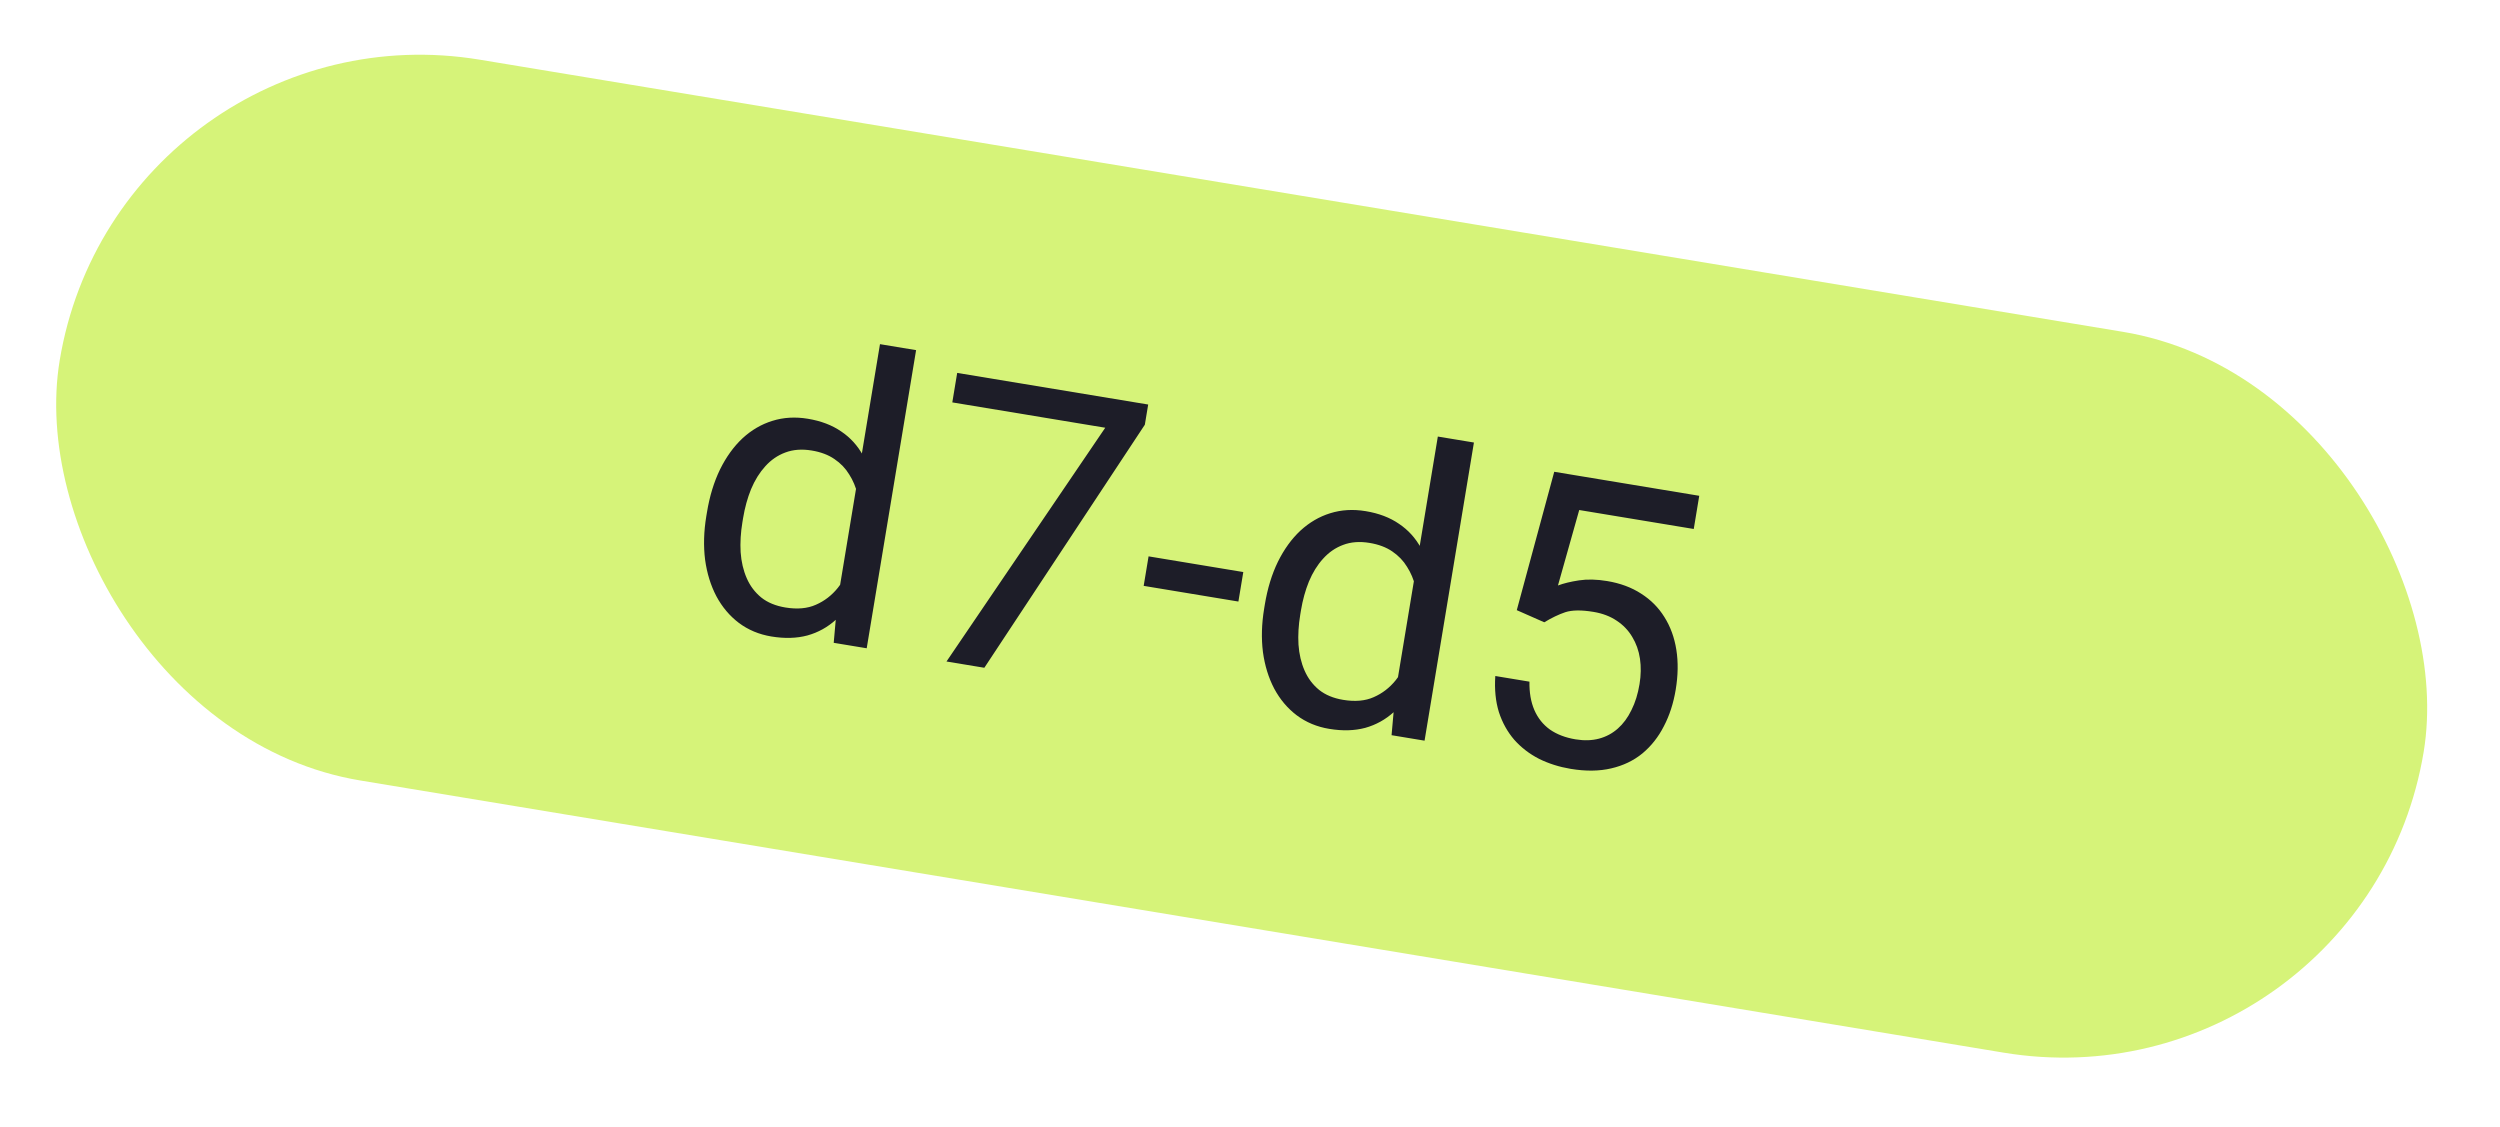
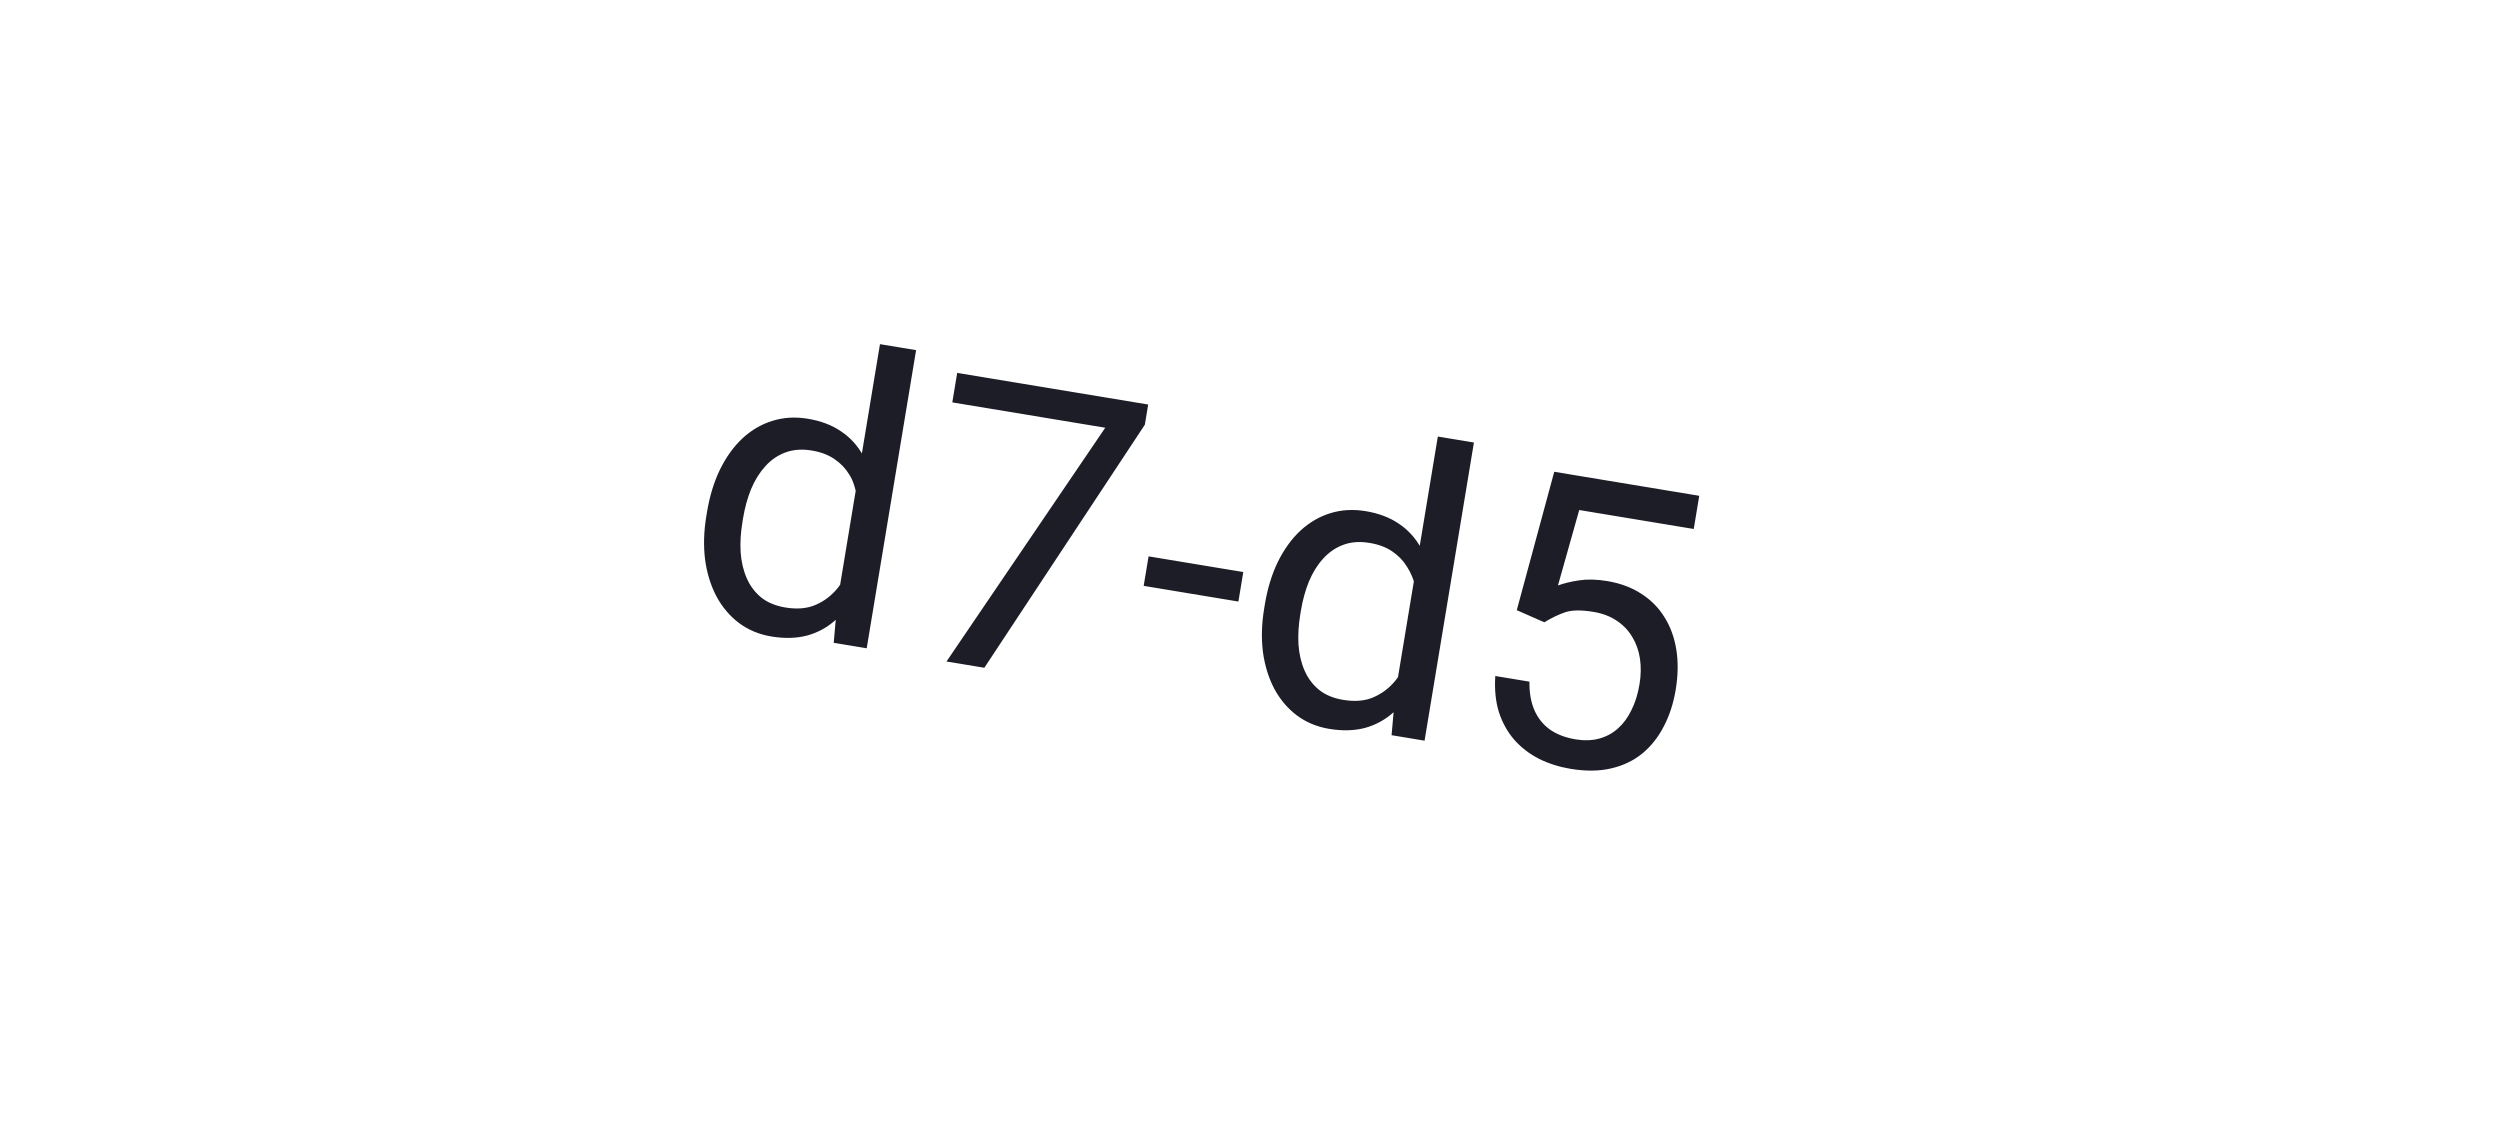
<svg xmlns="http://www.w3.org/2000/svg" width="142" height="64" viewBox="0 0 142 64" fill="none">
-   <rect x="6.781" y="0" width="136.103" height="41.5" rx="20.75" transform="rotate(9.404 6.781 0)" fill="#D6F379" />
-   <path d="M47.562 34.167L49.983 19.548L52.034 19.888L49.229 36.822L47.355 36.512L47.562 34.167ZM40.118 29.321L40.157 29.09C40.307 28.178 40.555 27.37 40.898 26.664C41.25 25.952 41.676 25.362 42.177 24.893C42.685 24.426 43.249 24.097 43.87 23.905C44.499 23.707 45.17 23.667 45.883 23.785C46.633 23.909 47.265 24.15 47.78 24.507C48.303 24.858 48.718 25.316 49.025 25.88C49.34 26.438 49.554 27.085 49.666 27.821C49.779 28.557 49.806 29.374 49.748 30.27L49.58 31.285C49.354 32.146 49.066 32.906 48.715 33.565C48.372 34.226 47.961 34.77 47.482 35.196C47.011 35.624 46.471 35.924 45.861 36.094C45.252 36.258 44.569 36.277 43.812 36.152C43.114 36.036 42.5 35.779 41.969 35.382C41.446 34.986 41.02 34.481 40.691 33.868C40.369 33.255 40.155 32.563 40.049 31.79C39.952 31.012 39.975 30.188 40.118 29.321ZM42.207 29.429L42.169 29.661C42.07 30.256 42.037 30.824 42.068 31.366C42.106 31.908 42.221 32.399 42.413 32.839C42.604 33.278 42.88 33.645 43.239 33.938C43.599 34.225 44.055 34.413 44.606 34.505C45.282 34.617 45.861 34.565 46.342 34.35C46.831 34.137 47.246 33.817 47.589 33.39C47.931 32.964 48.222 32.487 48.46 31.96L48.9 29.303C48.879 28.884 48.815 28.473 48.708 28.07C48.609 27.661 48.452 27.288 48.236 26.95C48.029 26.606 47.749 26.314 47.396 26.075C47.05 25.836 46.62 25.674 46.105 25.589C45.547 25.497 45.046 25.535 44.603 25.703C44.168 25.865 43.789 26.127 43.465 26.488C43.142 26.843 42.874 27.274 42.661 27.783C42.457 28.285 42.306 28.834 42.207 29.429ZM65.217 22.977L65.027 24.124L55.91 37.929L53.761 37.573L62.778 24.295L54.091 22.856L54.368 21.181L65.217 22.977ZM70.619 32.492L70.341 34.168L64.961 33.277L65.239 31.601L70.619 32.492ZM79.248 39.415L81.669 24.796L83.719 25.135L80.915 42.07L79.041 41.759L79.248 39.415ZM71.804 34.569L71.842 34.337C71.993 33.426 72.24 32.617 72.584 31.911C72.936 31.199 73.362 30.609 73.863 30.141C74.371 29.674 74.935 29.344 75.555 29.152C76.185 28.955 76.856 28.915 77.569 29.033C78.319 29.157 78.951 29.398 79.466 29.755C79.989 30.106 80.404 30.563 80.711 31.128C81.026 31.686 81.24 32.333 81.352 33.069C81.464 33.805 81.492 34.621 81.434 35.518L81.266 36.532C81.04 37.393 80.752 38.154 80.401 38.813C80.057 39.474 79.647 40.017 79.168 40.444C78.697 40.872 78.156 41.171 77.547 41.342C76.938 41.505 76.255 41.525 75.498 41.399C74.8 41.284 74.186 41.027 73.655 40.63C73.131 40.233 72.705 39.728 72.376 39.115C72.055 38.503 71.841 37.811 71.735 37.038C71.637 36.259 71.66 35.436 71.804 34.569ZM73.893 34.677L73.855 34.908C73.756 35.504 73.722 36.072 73.754 36.613C73.792 37.156 73.907 37.647 74.099 38.086C74.29 38.526 74.566 38.892 74.925 39.186C75.285 39.472 75.741 39.661 76.292 39.752C76.968 39.864 77.547 39.813 78.028 39.598C78.517 39.384 78.932 39.064 79.275 38.638C79.617 38.211 79.907 37.734 80.146 37.208L80.586 34.55C80.564 34.132 80.5 33.721 80.393 33.318C80.295 32.909 80.138 32.535 79.922 32.198C79.715 31.854 79.434 31.562 79.082 31.322C78.736 31.084 78.306 30.922 77.791 30.837C77.233 30.744 76.732 30.782 76.289 30.95C75.854 31.112 75.475 31.374 75.15 31.736C74.827 32.09 74.56 32.522 74.347 33.03C74.143 33.533 73.992 34.081 73.893 34.677ZM87.715 35.346L86.153 34.657L88.281 26.797L96.517 28.161L96.205 30.046L89.7 28.969L88.492 33.255C88.814 33.134 89.211 33.038 89.684 32.965C90.164 32.893 90.698 32.906 91.286 33.004C92.028 33.127 92.672 33.365 93.217 33.72C93.764 34.067 94.204 34.51 94.538 35.049C94.879 35.589 95.105 36.207 95.216 36.905C95.327 37.603 95.315 38.36 95.18 39.176C95.052 39.948 94.828 40.64 94.507 41.251C94.195 41.864 93.788 42.378 93.289 42.794C92.791 43.202 92.2 43.486 91.517 43.644C90.841 43.804 90.073 43.813 89.213 43.671C88.567 43.563 87.968 43.374 87.416 43.101C86.873 42.822 86.404 42.462 86.01 42.019C85.623 41.569 85.332 41.046 85.137 40.447C84.95 39.842 84.882 39.159 84.933 38.397L86.873 38.718C86.862 39.335 86.954 39.872 87.15 40.327C87.347 40.783 87.641 41.152 88.032 41.436C88.431 41.714 88.918 41.9 89.491 41.995C89.976 42.075 90.42 42.062 90.823 41.955C91.226 41.848 91.582 41.658 91.891 41.384C92.201 41.111 92.459 40.761 92.666 40.334C92.88 39.909 93.033 39.417 93.125 38.859C93.209 38.352 93.217 37.87 93.15 37.413C93.082 36.956 92.935 36.543 92.709 36.173C92.491 35.805 92.198 35.499 91.83 35.257C91.464 35.008 91.023 34.84 90.509 34.755C89.825 34.642 89.292 34.648 88.909 34.773C88.533 34.9 88.135 35.091 87.715 35.346Z" fill="#1D1D28" />
+   <path d="M47.562 34.167L49.983 19.548L52.034 19.888L49.229 36.822L47.355 36.512L47.562 34.167ZM40.118 29.321L40.157 29.09C40.307 28.178 40.555 27.37 40.898 26.664C41.25 25.952 41.676 25.362 42.177 24.893C42.685 24.426 43.249 24.097 43.87 23.905C44.499 23.707 45.17 23.667 45.883 23.785C46.633 23.909 47.265 24.15 47.78 24.507C48.303 24.858 48.718 25.316 49.025 25.88C49.34 26.438 49.554 27.085 49.666 27.821C49.779 28.557 49.806 29.374 49.748 30.27L49.58 31.285C49.354 32.146 49.066 32.906 48.715 33.565C48.372 34.226 47.961 34.77 47.482 35.196C47.011 35.624 46.471 35.924 45.861 36.094C45.252 36.258 44.569 36.277 43.812 36.152C43.114 36.036 42.5 35.779 41.969 35.382C41.446 34.986 41.02 34.481 40.691 33.868C40.369 33.255 40.155 32.563 40.049 31.79C39.952 31.012 39.975 30.188 40.118 29.321ZM42.207 29.429L42.169 29.661C42.07 30.256 42.037 30.824 42.068 31.366C42.106 31.908 42.221 32.399 42.413 32.839C42.604 33.278 42.88 33.645 43.239 33.938C43.599 34.225 44.055 34.413 44.606 34.505C45.282 34.617 45.861 34.565 46.342 34.35C46.831 34.137 47.246 33.817 47.589 33.39C47.931 32.964 48.222 32.487 48.46 31.96L48.9 29.303C48.609 27.661 48.452 27.288 48.236 26.95C48.029 26.606 47.749 26.314 47.396 26.075C47.05 25.836 46.62 25.674 46.105 25.589C45.547 25.497 45.046 25.535 44.603 25.703C44.168 25.865 43.789 26.127 43.465 26.488C43.142 26.843 42.874 27.274 42.661 27.783C42.457 28.285 42.306 28.834 42.207 29.429ZM65.217 22.977L65.027 24.124L55.91 37.929L53.761 37.573L62.778 24.295L54.091 22.856L54.368 21.181L65.217 22.977ZM70.619 32.492L70.341 34.168L64.961 33.277L65.239 31.601L70.619 32.492ZM79.248 39.415L81.669 24.796L83.719 25.135L80.915 42.07L79.041 41.759L79.248 39.415ZM71.804 34.569L71.842 34.337C71.993 33.426 72.24 32.617 72.584 31.911C72.936 31.199 73.362 30.609 73.863 30.141C74.371 29.674 74.935 29.344 75.555 29.152C76.185 28.955 76.856 28.915 77.569 29.033C78.319 29.157 78.951 29.398 79.466 29.755C79.989 30.106 80.404 30.563 80.711 31.128C81.026 31.686 81.24 32.333 81.352 33.069C81.464 33.805 81.492 34.621 81.434 35.518L81.266 36.532C81.04 37.393 80.752 38.154 80.401 38.813C80.057 39.474 79.647 40.017 79.168 40.444C78.697 40.872 78.156 41.171 77.547 41.342C76.938 41.505 76.255 41.525 75.498 41.399C74.8 41.284 74.186 41.027 73.655 40.63C73.131 40.233 72.705 39.728 72.376 39.115C72.055 38.503 71.841 37.811 71.735 37.038C71.637 36.259 71.66 35.436 71.804 34.569ZM73.893 34.677L73.855 34.908C73.756 35.504 73.722 36.072 73.754 36.613C73.792 37.156 73.907 37.647 74.099 38.086C74.29 38.526 74.566 38.892 74.925 39.186C75.285 39.472 75.741 39.661 76.292 39.752C76.968 39.864 77.547 39.813 78.028 39.598C78.517 39.384 78.932 39.064 79.275 38.638C79.617 38.211 79.907 37.734 80.146 37.208L80.586 34.55C80.564 34.132 80.5 33.721 80.393 33.318C80.295 32.909 80.138 32.535 79.922 32.198C79.715 31.854 79.434 31.562 79.082 31.322C78.736 31.084 78.306 30.922 77.791 30.837C77.233 30.744 76.732 30.782 76.289 30.95C75.854 31.112 75.475 31.374 75.15 31.736C74.827 32.09 74.56 32.522 74.347 33.03C74.143 33.533 73.992 34.081 73.893 34.677ZM87.715 35.346L86.153 34.657L88.281 26.797L96.517 28.161L96.205 30.046L89.7 28.969L88.492 33.255C88.814 33.134 89.211 33.038 89.684 32.965C90.164 32.893 90.698 32.906 91.286 33.004C92.028 33.127 92.672 33.365 93.217 33.72C93.764 34.067 94.204 34.51 94.538 35.049C94.879 35.589 95.105 36.207 95.216 36.905C95.327 37.603 95.315 38.36 95.18 39.176C95.052 39.948 94.828 40.64 94.507 41.251C94.195 41.864 93.788 42.378 93.289 42.794C92.791 43.202 92.2 43.486 91.517 43.644C90.841 43.804 90.073 43.813 89.213 43.671C88.567 43.563 87.968 43.374 87.416 43.101C86.873 42.822 86.404 42.462 86.01 42.019C85.623 41.569 85.332 41.046 85.137 40.447C84.95 39.842 84.882 39.159 84.933 38.397L86.873 38.718C86.862 39.335 86.954 39.872 87.15 40.327C87.347 40.783 87.641 41.152 88.032 41.436C88.431 41.714 88.918 41.9 89.491 41.995C89.976 42.075 90.42 42.062 90.823 41.955C91.226 41.848 91.582 41.658 91.891 41.384C92.201 41.111 92.459 40.761 92.666 40.334C92.88 39.909 93.033 39.417 93.125 38.859C93.209 38.352 93.217 37.87 93.15 37.413C93.082 36.956 92.935 36.543 92.709 36.173C92.491 35.805 92.198 35.499 91.83 35.257C91.464 35.008 91.023 34.84 90.509 34.755C89.825 34.642 89.292 34.648 88.909 34.773C88.533 34.9 88.135 35.091 87.715 35.346Z" fill="#1D1D28" />
</svg>